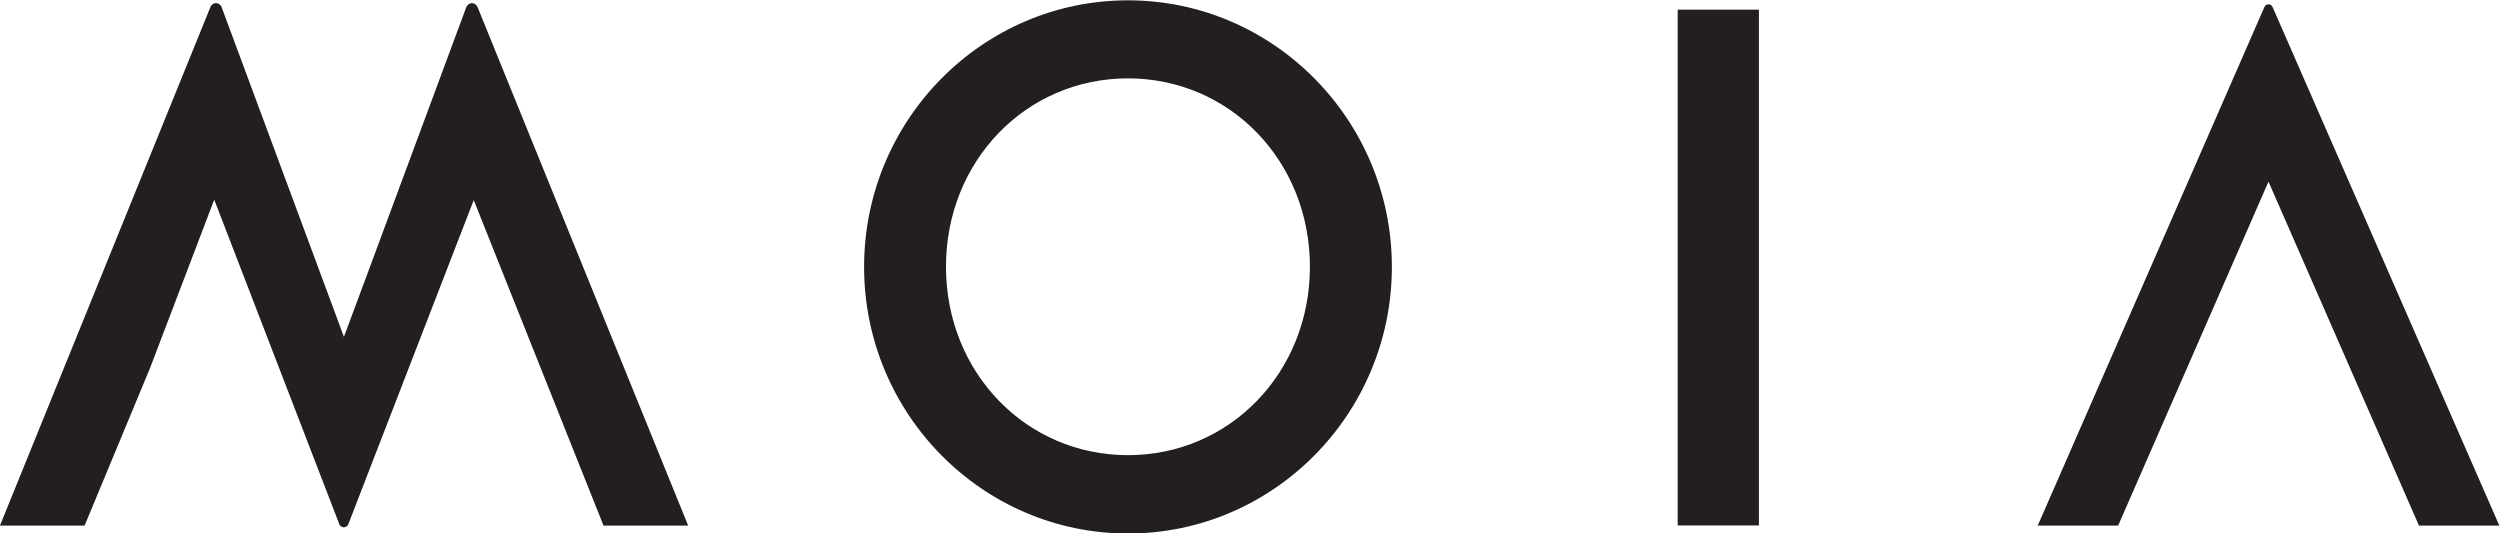
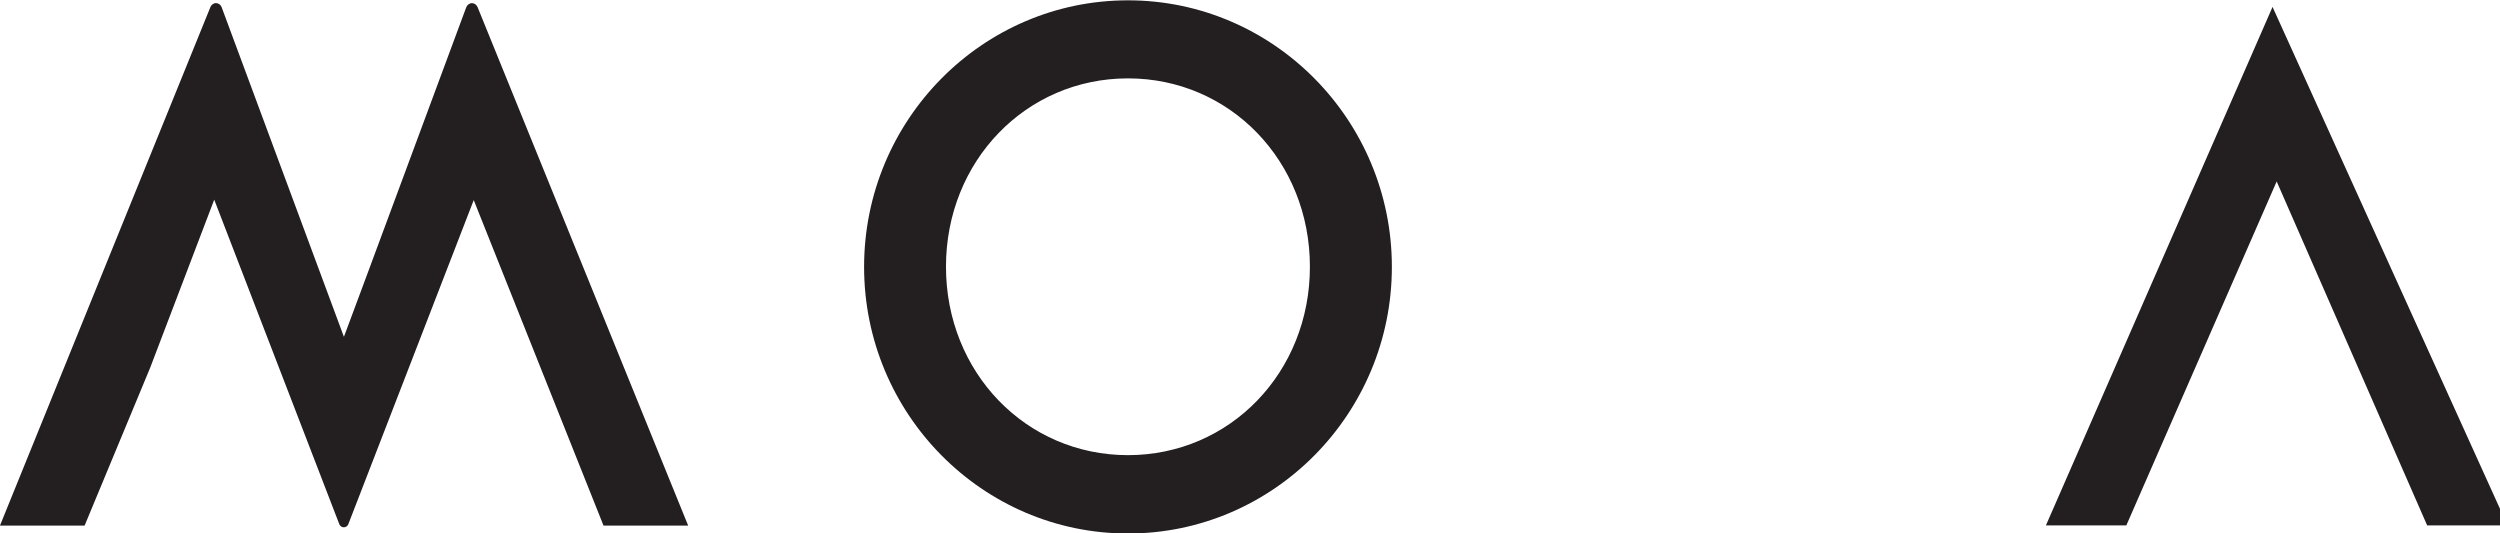
<svg xmlns="http://www.w3.org/2000/svg" viewBox="101.05 298.68 920.41 196.35" xml:space="preserve" id="svg2" version="1.1">
  <defs id="defs6">
    <clipPath id="clipPath20" clipPathUnits="userSpaceOnUse">
      <path id="path18" d="M 0,595.276 H 841.89 V 0 H 0 Z" />
    </clipPath>
  </defs>
  <g transform="matrix(1.333,0,0,-1.333,0,793.701)" id="g10">
-     <path id="path12" style="fill:#231f20;fill-opacity:1;fill-rule:nonzero;stroke:none" d="M 561.604,368.694 H 539.171 V 226.235 h 22.433 z" />
    <g id="g14">
      <g clip-path="url(#clipPath20)" id="g16">
        <g transform="translate(387.34,349.712)" id="g22">
          <path id="path24" style="fill:#231f20;fill-opacity:1;fill-rule:nonzero;stroke:none" d="m 0,0 c 28.177,0 50.253,-22.847 50.253,-52.025 0,-29.188 -22.076,-52.036 -50.253,-52.036 -28.176,0 -50.262,22.848 -50.262,52.036 C -50.262,-22.847 -28.176,0 0,0 m 0,-125.704 c 40.192,0 72.889,33.034 72.889,73.64 0,40.587 -32.697,73.62 -72.889,73.62 -40.191,0 -72.878,-33.033 -72.878,-73.62 0,-40.606 32.687,-73.64 72.878,-73.64" />
        </g>
        <g transform="translate(703.468,369.439)" id="g26">
-           <path id="path28" style="fill:#231f20;fill-opacity:1;fill-rule:nonzero;stroke:none" d="m 0,0 -0.005,-0.013 c -0.185,0.438 -0.618,0.745 -1.123,0.745 -0.526,0 -0.966,-0.333 -1.137,-0.799 l -0.005,0.002 -62.584,-143.176 h 22.21 l 41.523,94.993 41.56,-94.993 h 22.193 z" />
+           <path id="path28" style="fill:#231f20;fill-opacity:1;fill-rule:nonzero;stroke:none" d="m 0,0 -0.005,-0.013 l -0.005,0.002 -62.584,-143.176 h 22.21 l 41.523,94.993 41.56,-94.993 h 22.193 z" />
        </g>
        <g transform="translate(207.702,369.404)" id="g30">
          <path id="path32" style="fill:#231f20;fill-opacity:1;fill-rule:nonzero;stroke:none" d="m 0,0 -0.002,-0.006 c -0.241,0.602 -0.823,1.076 -1.512,1.09 -0.718,0.015 -1.338,-0.47 -1.585,-1.102 l -0.009,0.005 -27.399,-73.864 -6.403,-17.196 -33.788,91.086 c -0.242,0.599 -0.822,1.07 -1.509,1.084 -0.704,0.015 -1.309,-0.456 -1.564,-1.068 l -58.141,-143.248 h 23.378 l 18.105,43.589 17.701,46.437 34.556,-89.656 c 0.193,-0.479 0.658,-0.823 1.208,-0.835 0.573,-0.011 1.068,0.342 1.266,0.847 l 34.644,89.528 35.849,-89.91 h 23.378 z" />
        </g>
      </g>
    </g>
  </g>
</svg>